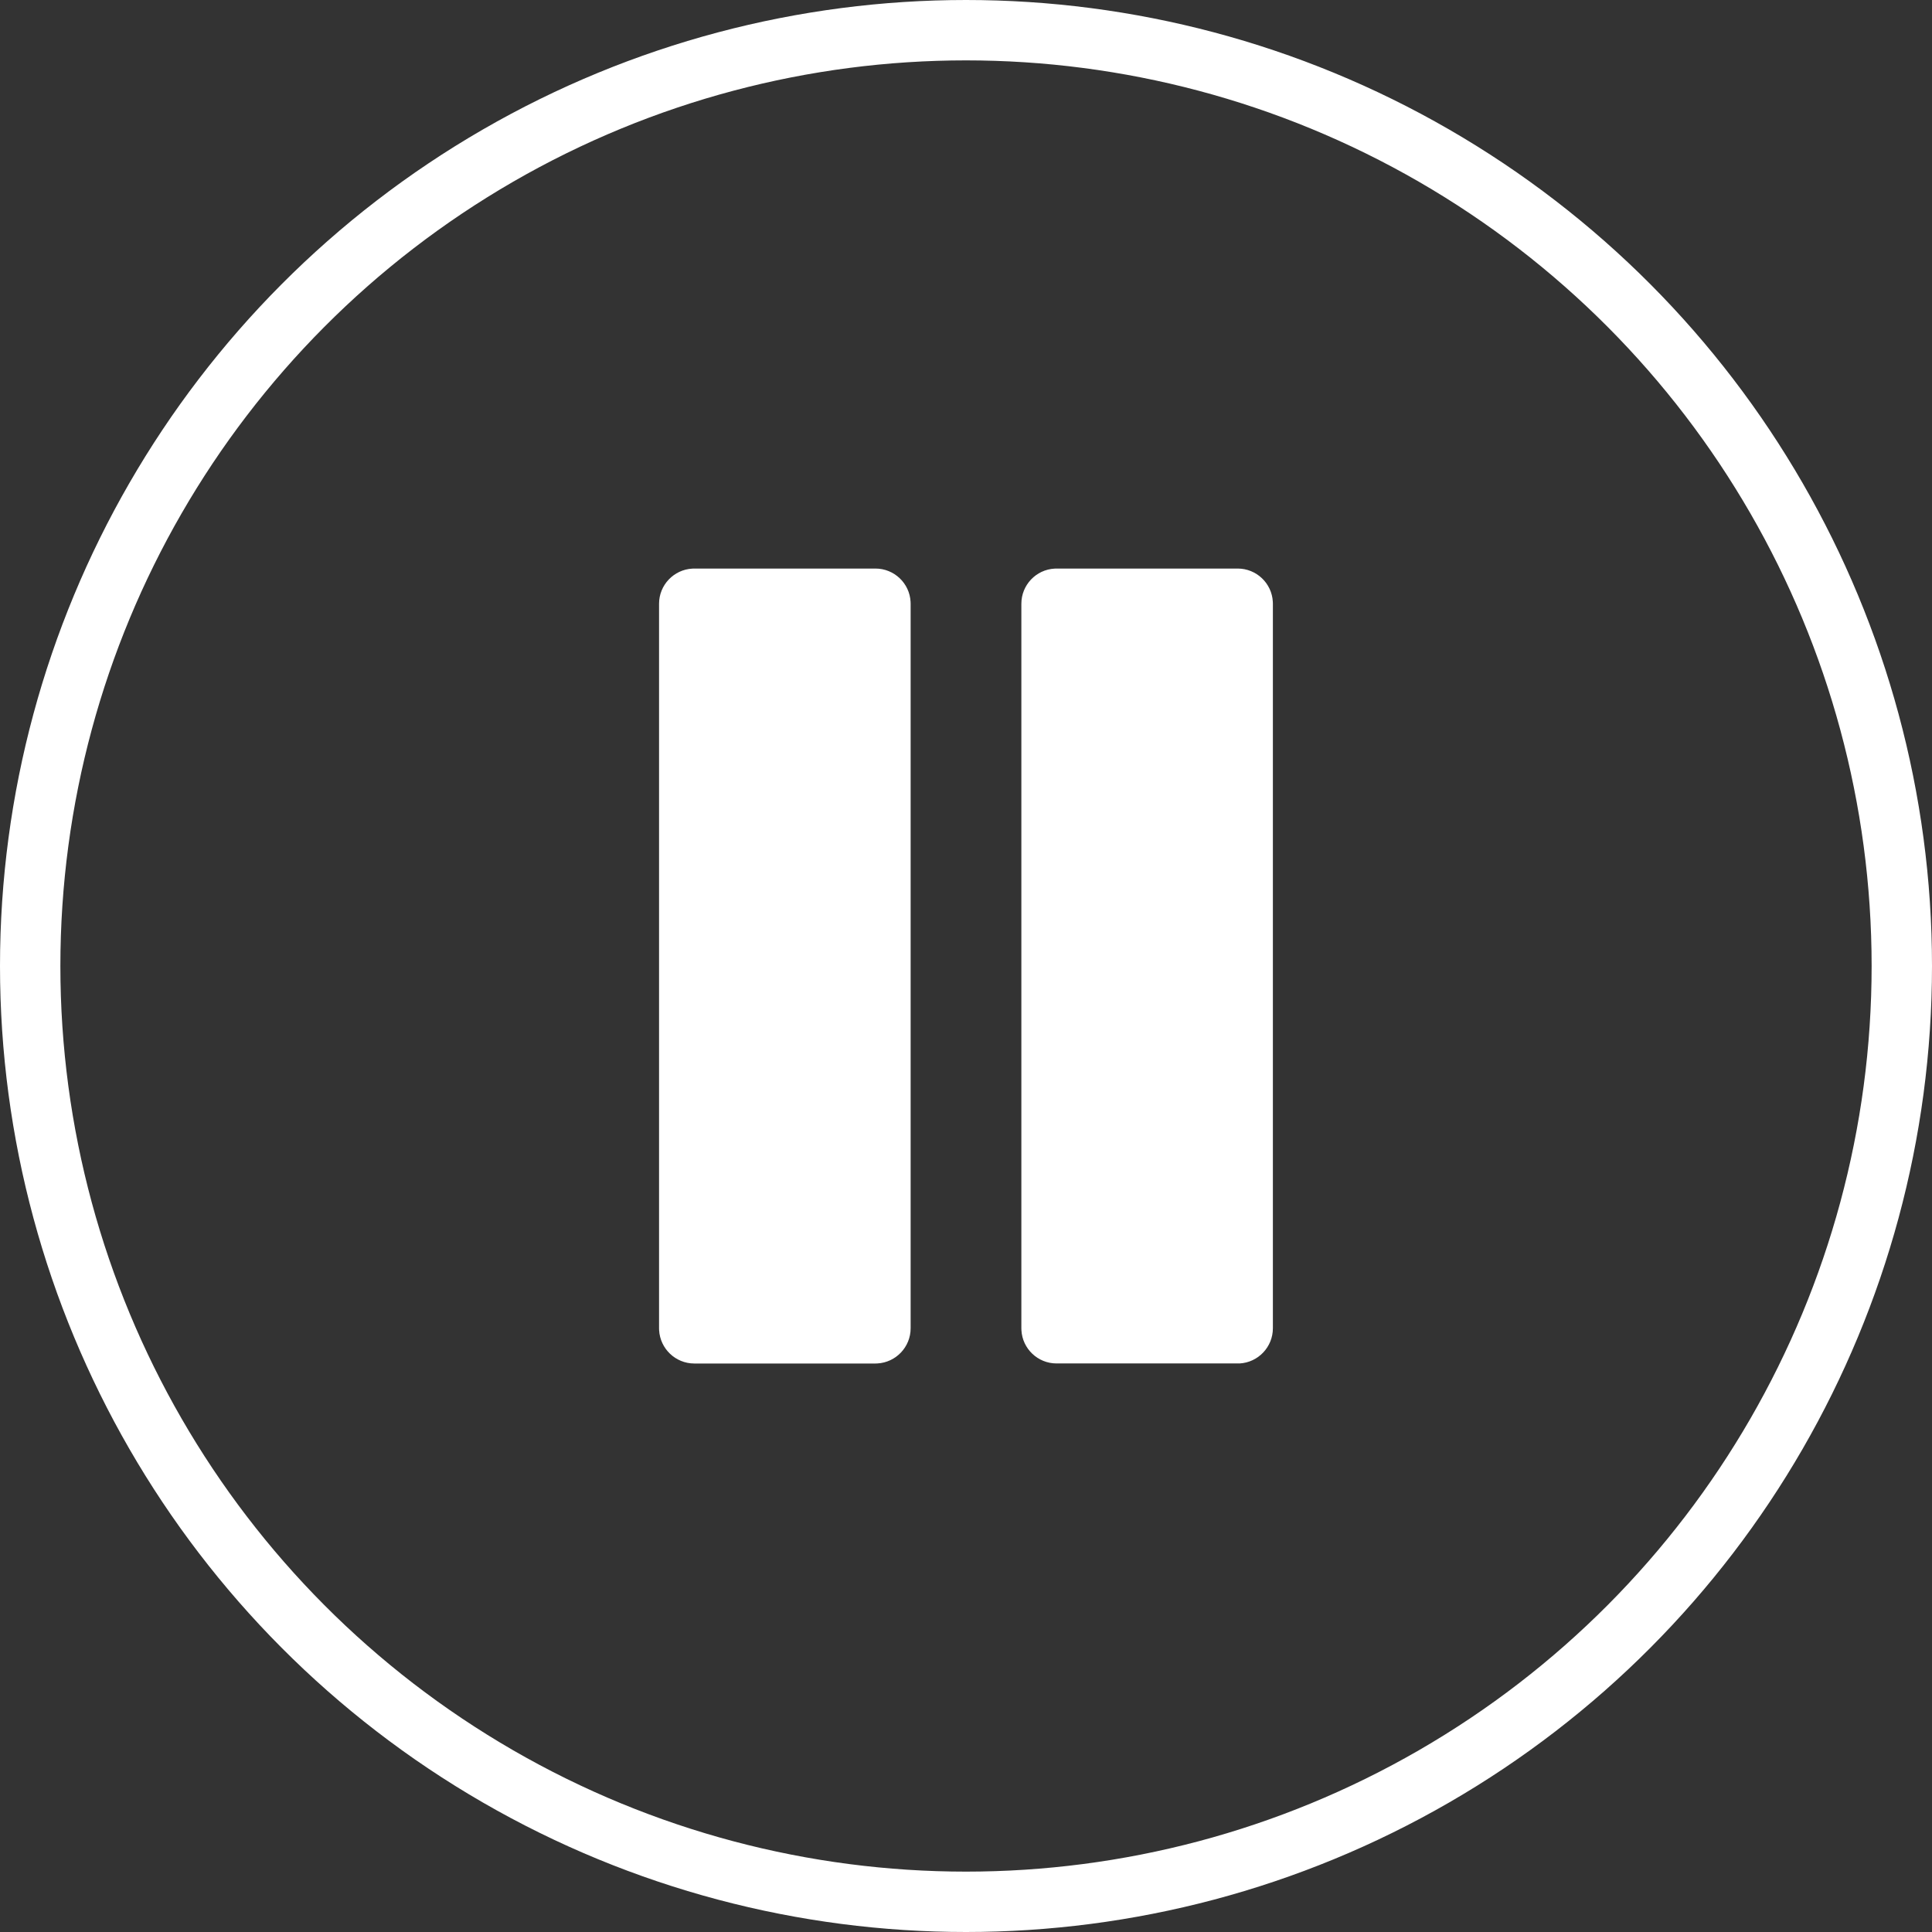
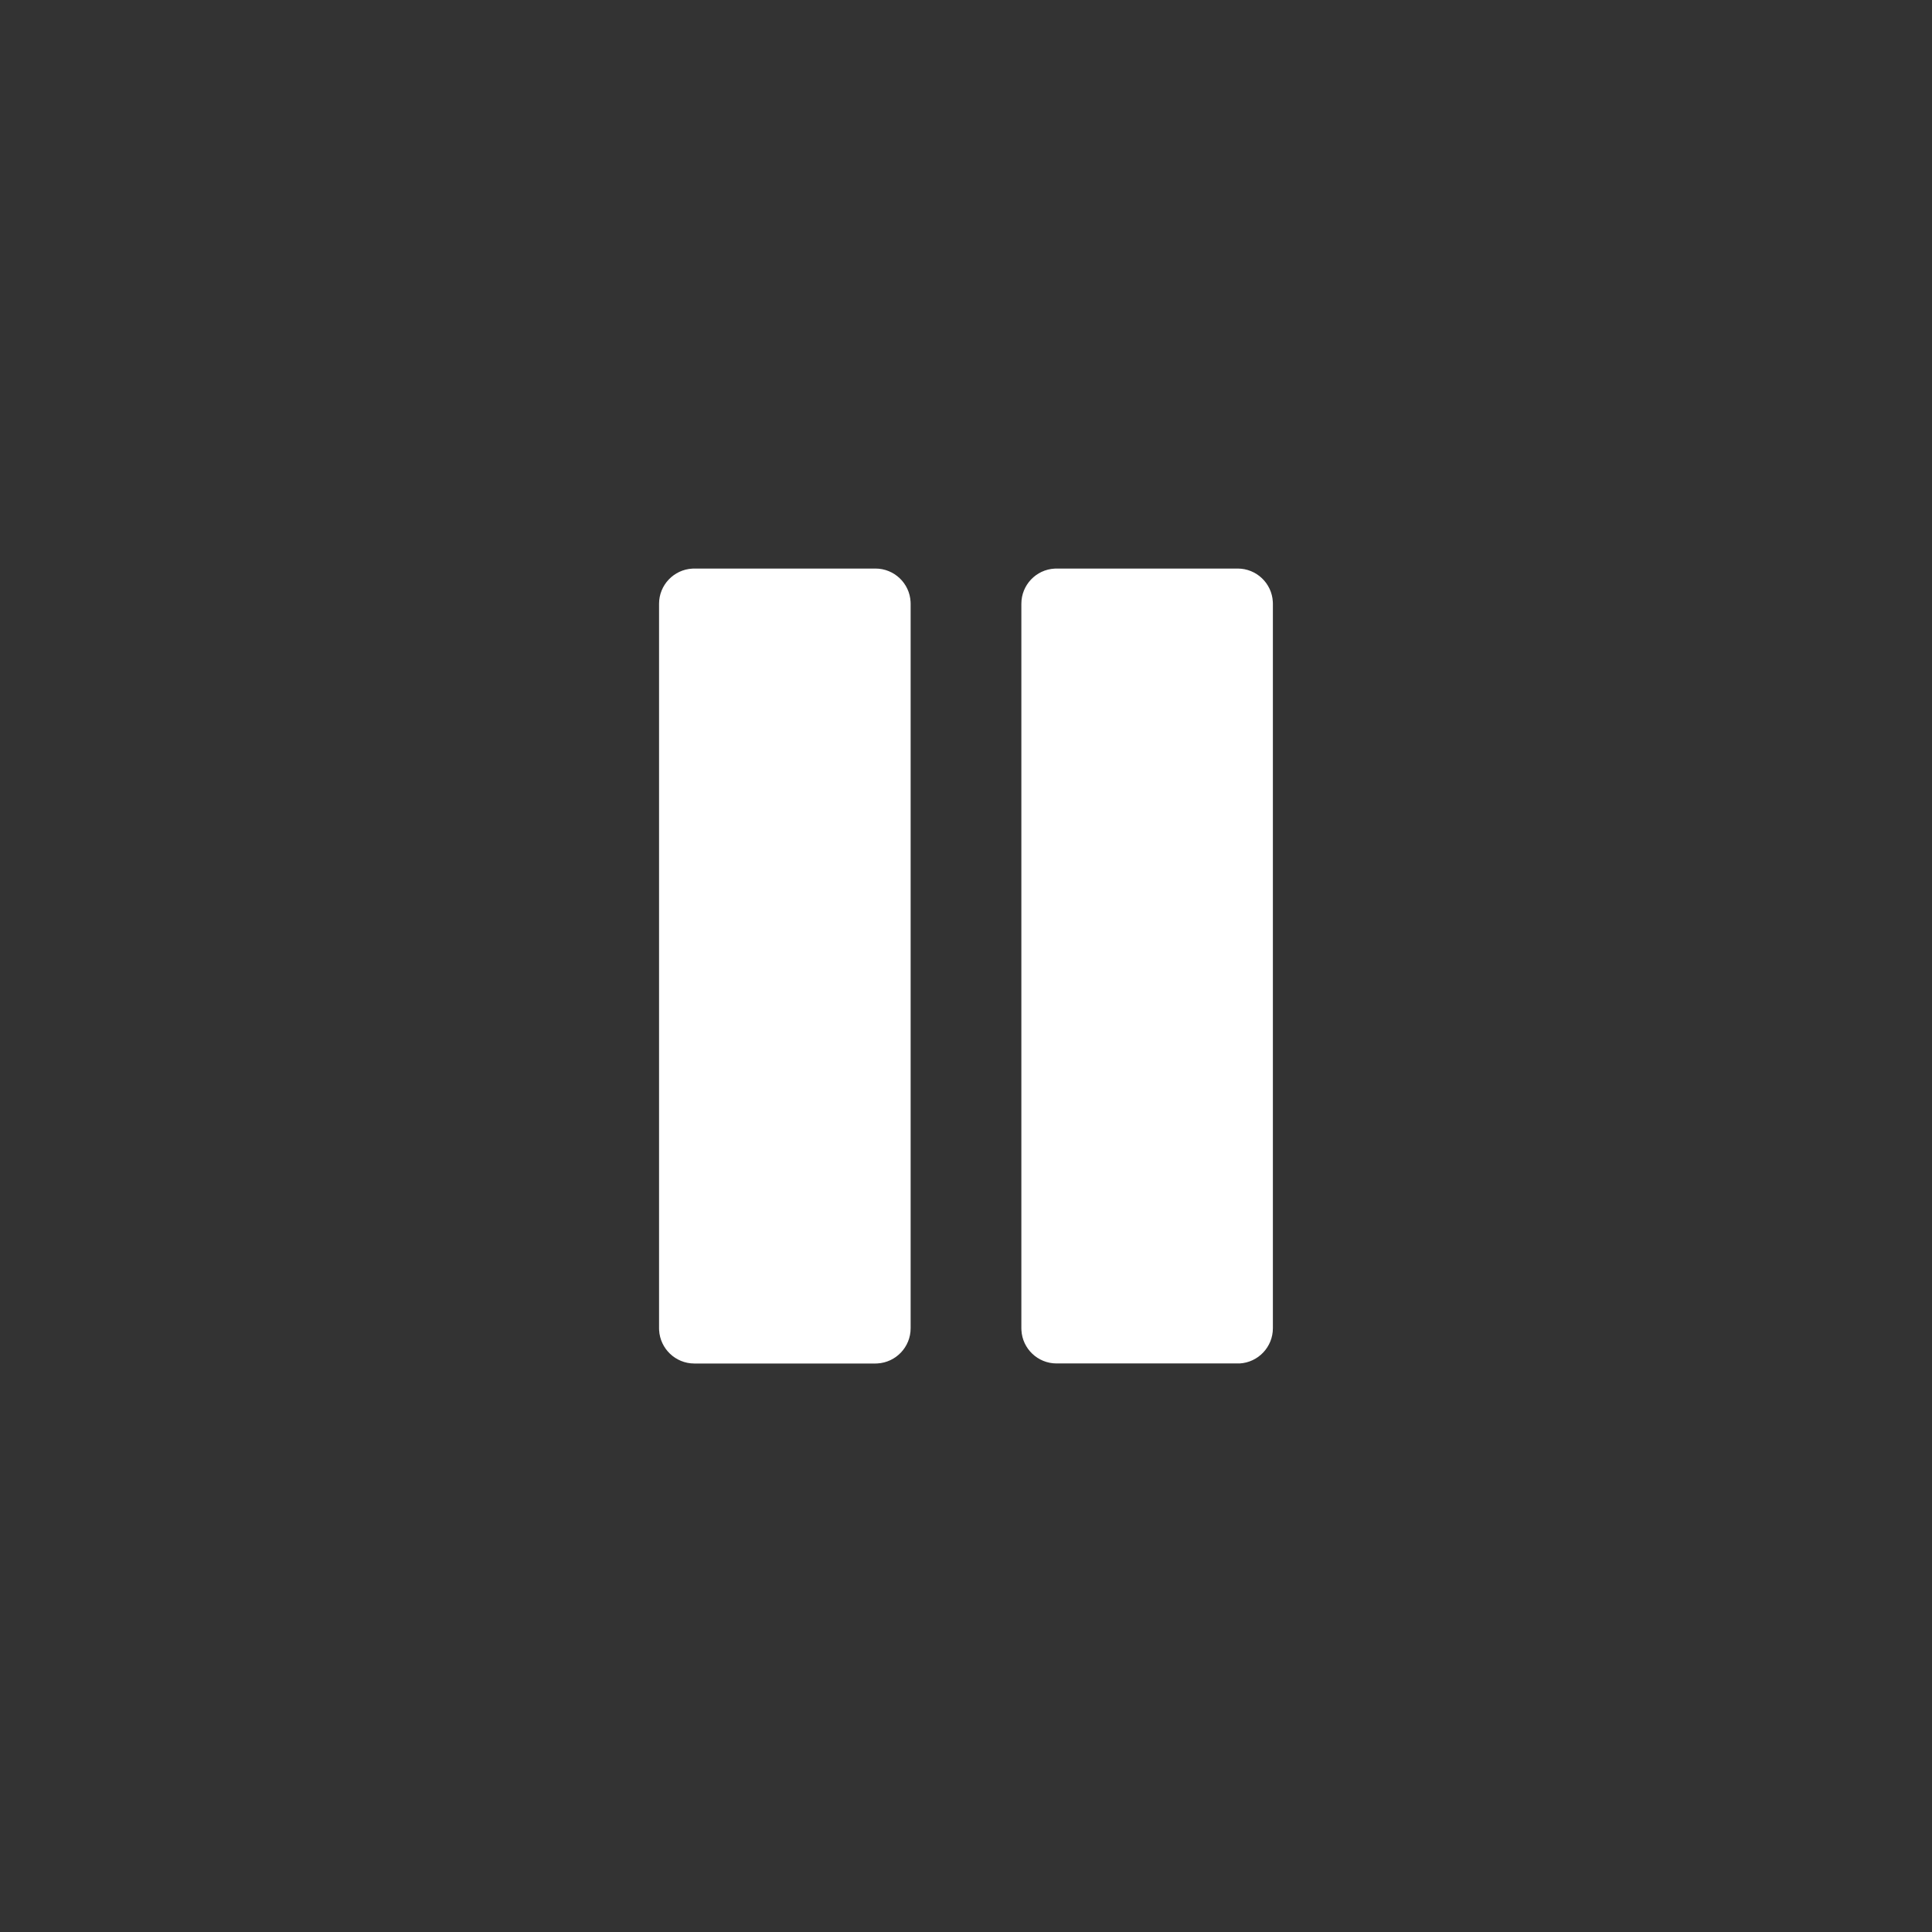
<svg xmlns="http://www.w3.org/2000/svg" width="32" height="32" viewBox="0 0 32 32" fill="none">
  <rect x="0" y="0" width="32" height="32" fill="#333333" stroke="none" />
-   <circle cx="16" cy="16" r="15.5" stroke="white" stroke-linejoin="round" />
  <path fill-rule="evenodd" clip-rule="evenodd" d="M21.082 9.968C21.066 9.661 20.811 9.417 20.5 9.417H17.5L17.468 9.418C17.161 9.434 16.917 9.689 16.917 10V22L16.918 22.032C16.934 22.339 17.189 22.583 17.5 22.583H20.5L20.532 22.583C20.839 22.566 21.083 22.311 21.083 22V10L21.082 9.968ZM15.082 9.968C15.066 9.661 14.811 9.417 14.5 9.417H11.5L11.468 9.418C11.161 9.434 10.916 9.689 10.916 10V22L10.917 22.032C10.934 22.339 11.189 22.584 11.5 22.584H14.5L14.532 22.583C14.839 22.566 15.083 22.311 15.083 22V10L15.082 9.968Z" fill="white" />
</svg>